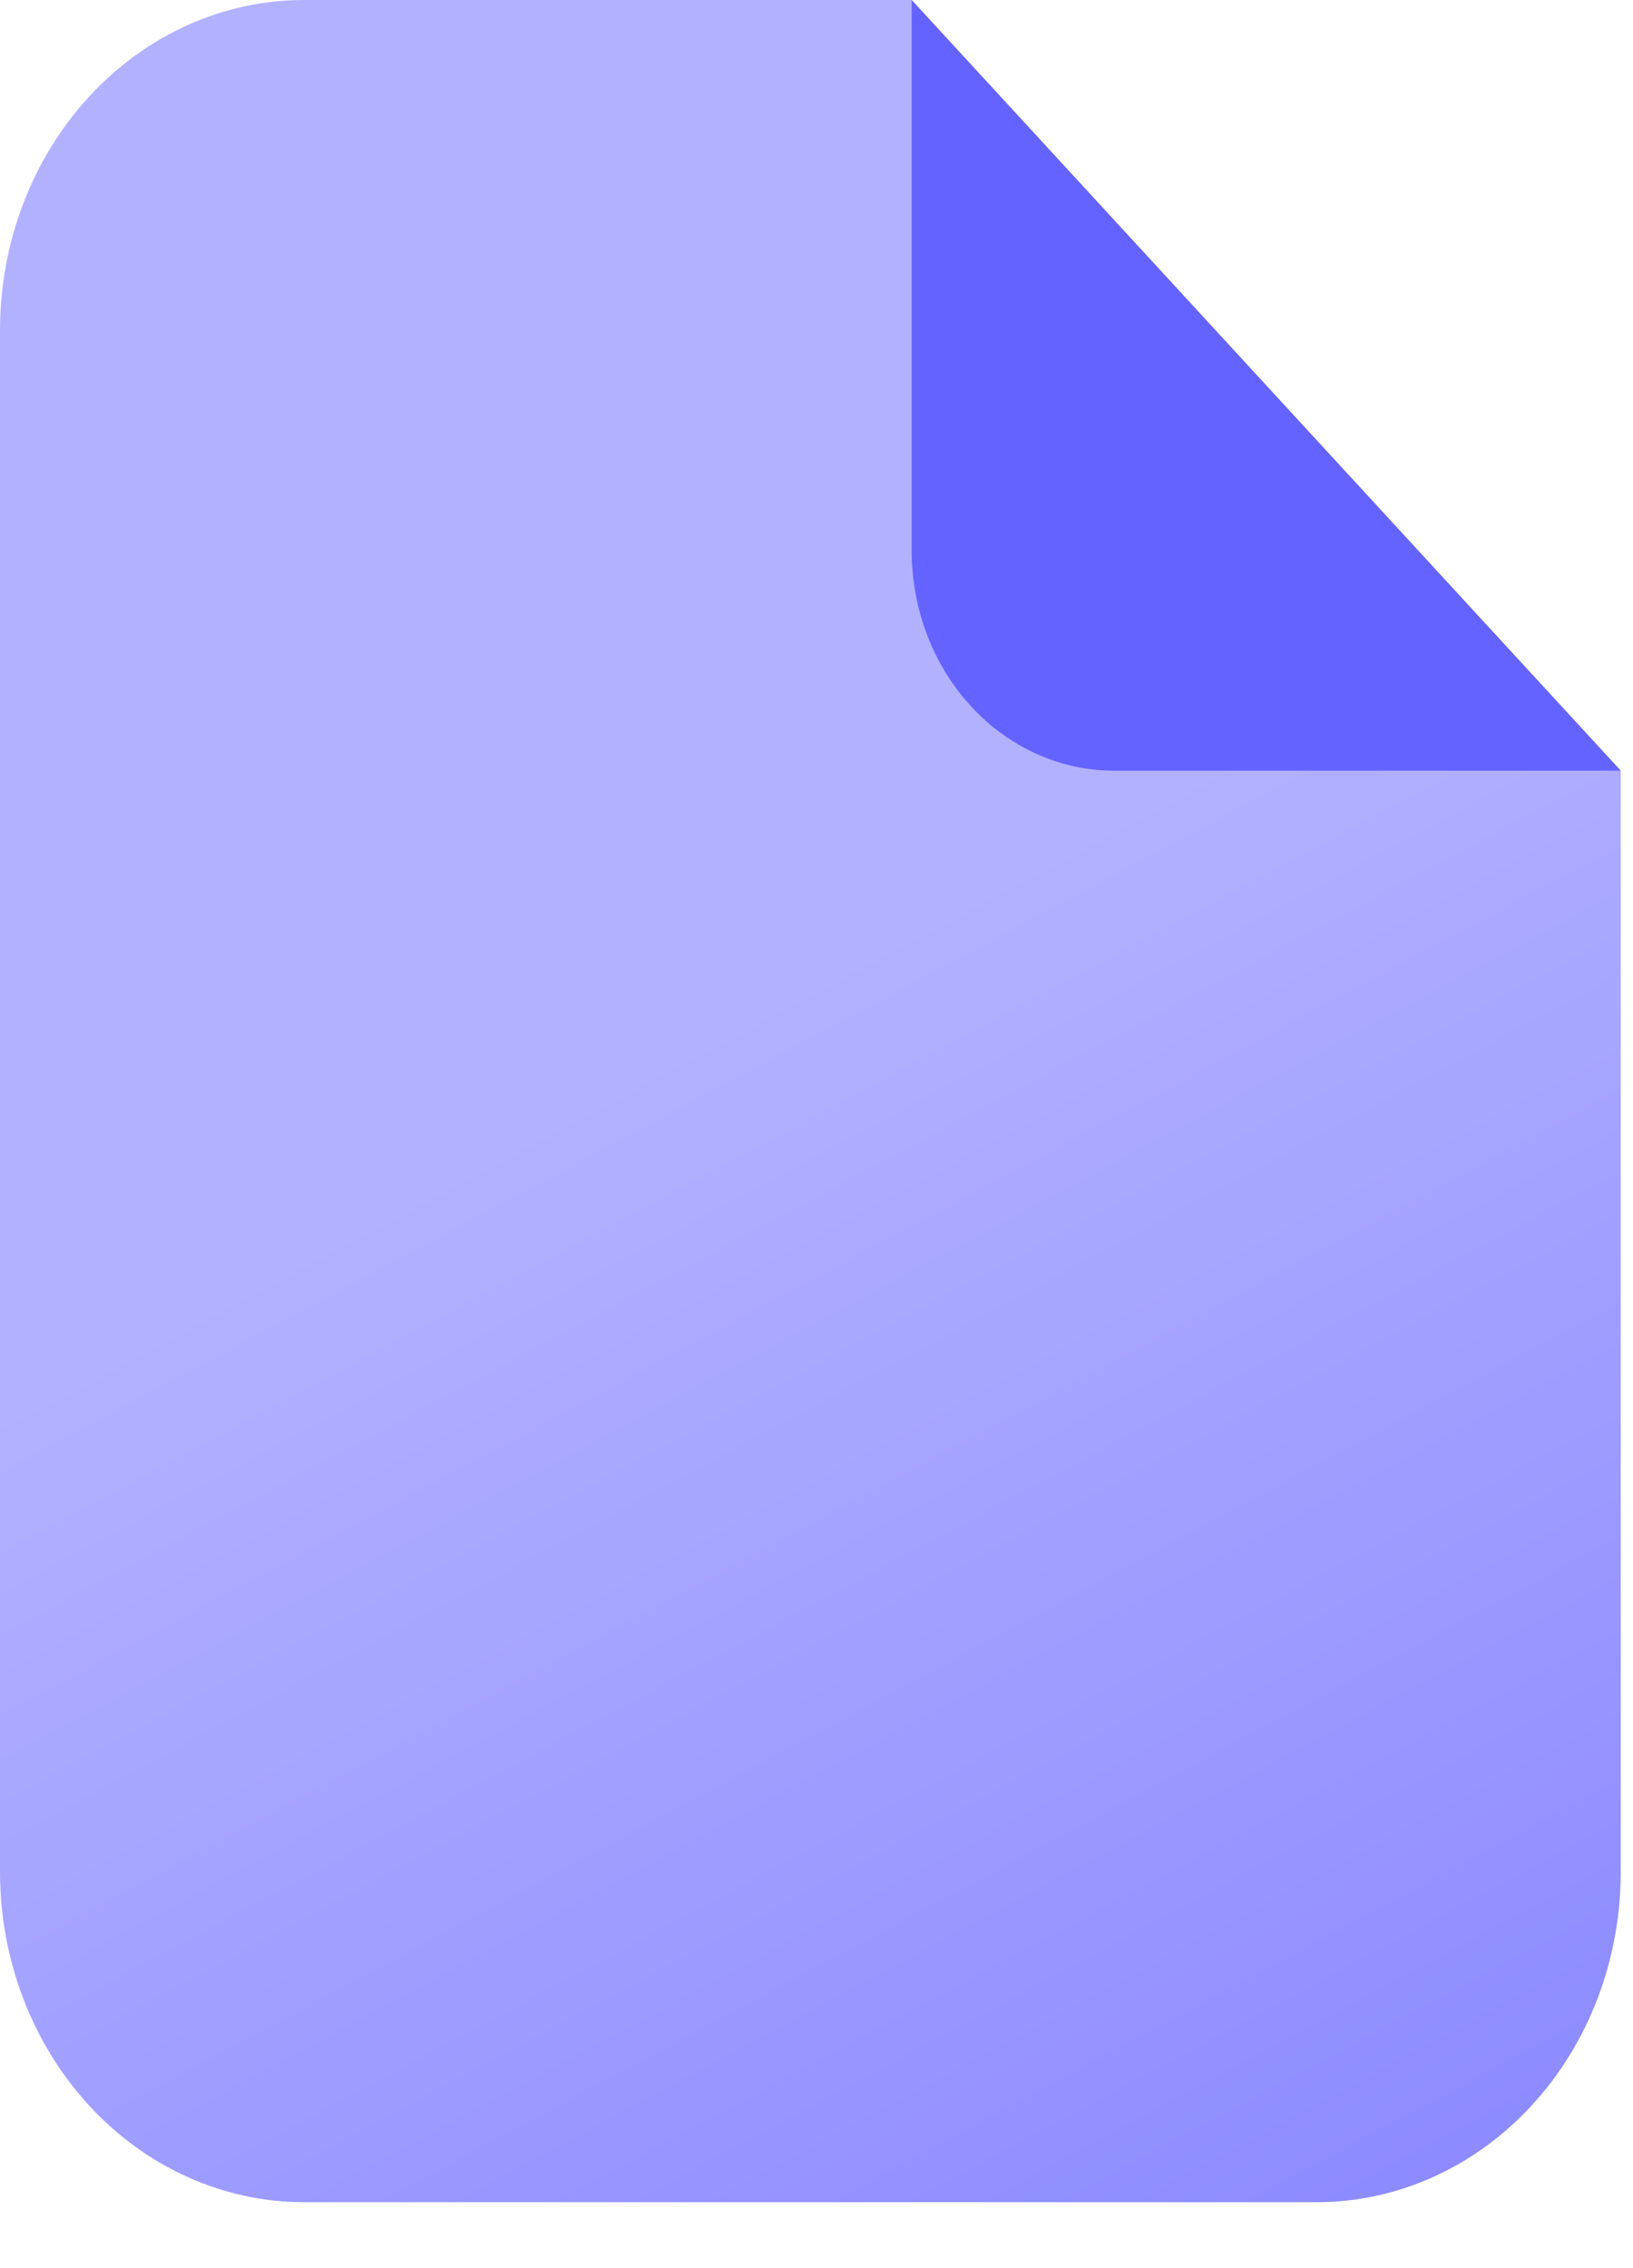
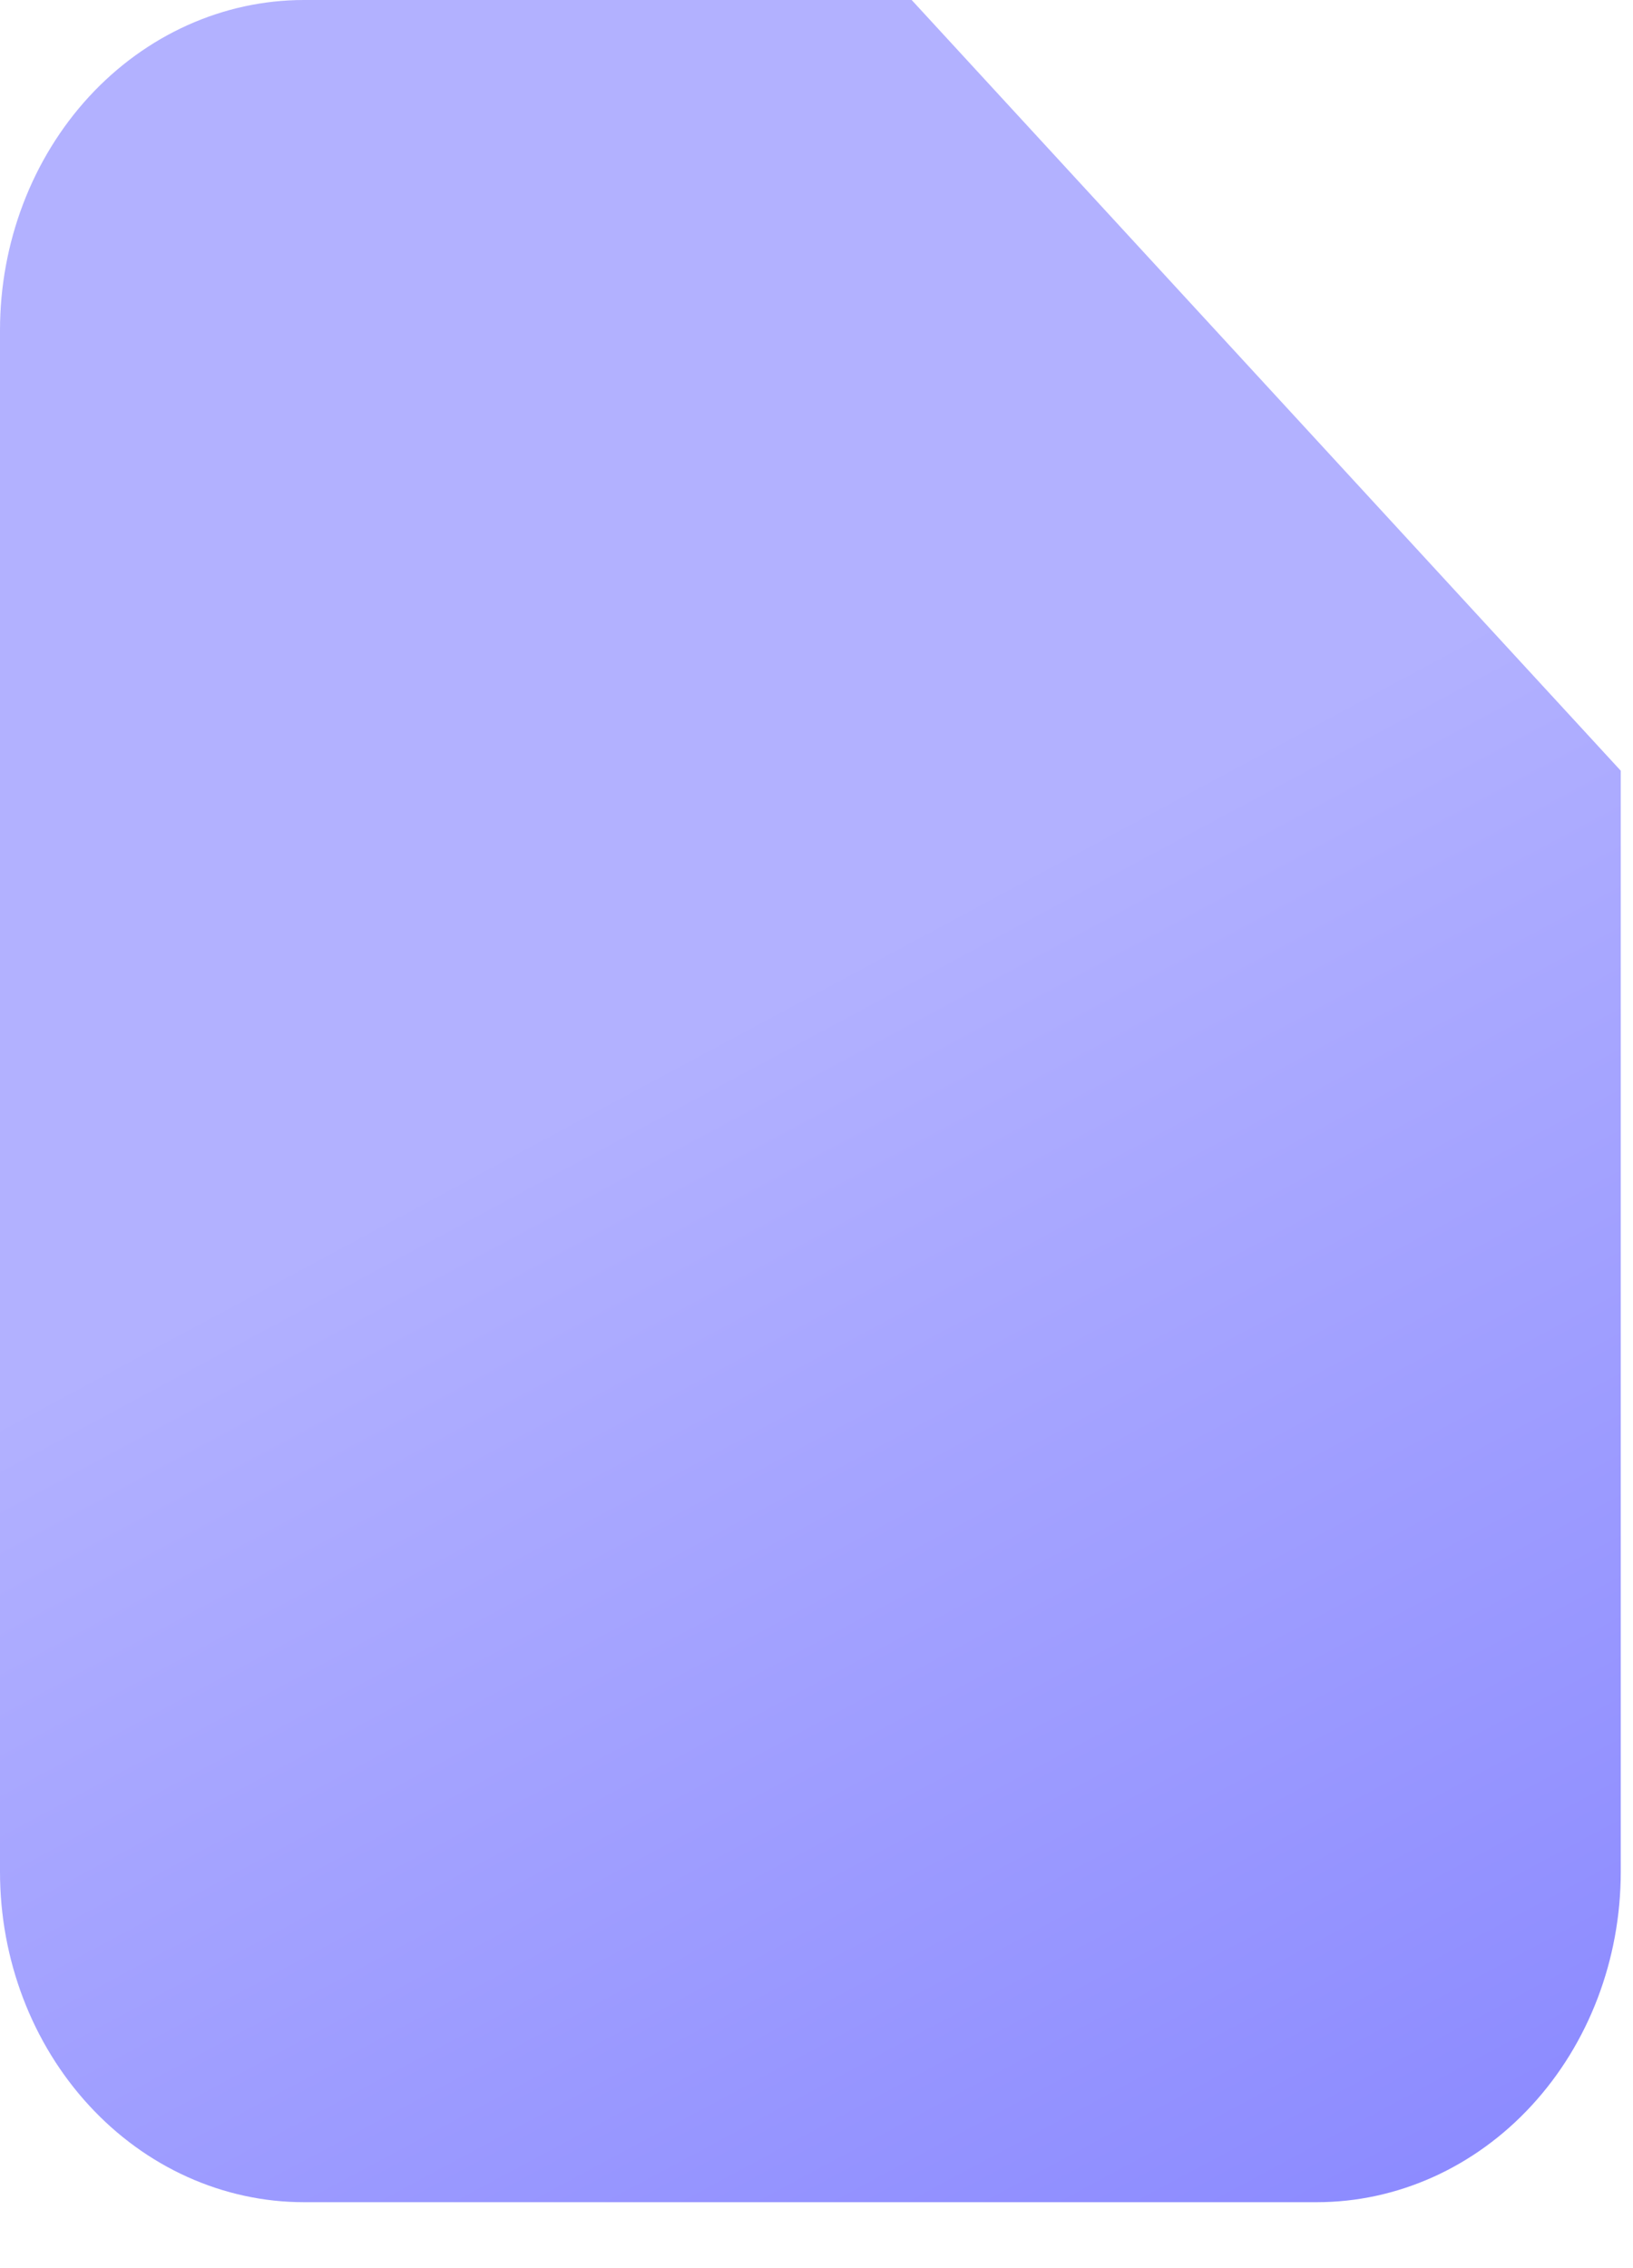
<svg xmlns="http://www.w3.org/2000/svg" width="18" height="25" viewBox="0 0 18 25" fill="none">
  <path d="M17.865 8.495L10.049 0H3.35C2.461 0 1.609 0.384 0.981 1.066C0.353 1.749 0 2.675 0 3.641V20.632C0 21.598 0.353 22.524 0.981 23.206C1.609 23.889 2.461 24.273 3.35 24.273H14.515C15.403 24.273 16.256 23.889 16.884 23.206C17.512 22.524 17.865 21.598 17.865 20.632V8.495Z" fill="url(#paint0_linear_190_1097)" />
-   <path d="M17.865 8.495H12.282C11.69 8.495 11.122 8.24 10.703 7.785C10.284 7.329 10.049 6.712 10.049 6.068V0L17.865 8.495Z" fill="#6563FF" />
  <defs>
    <linearGradient id="paint0_linear_190_1097" x1="8.932" y1="10.762" x2="23.464" y2="37.846" gradientUnits="userSpaceOnUse">
      <stop stop-color="#B2B1FF" />
      <stop offset="1" stop-color="#6563FF" />
    </linearGradient>
  </defs>
</svg>